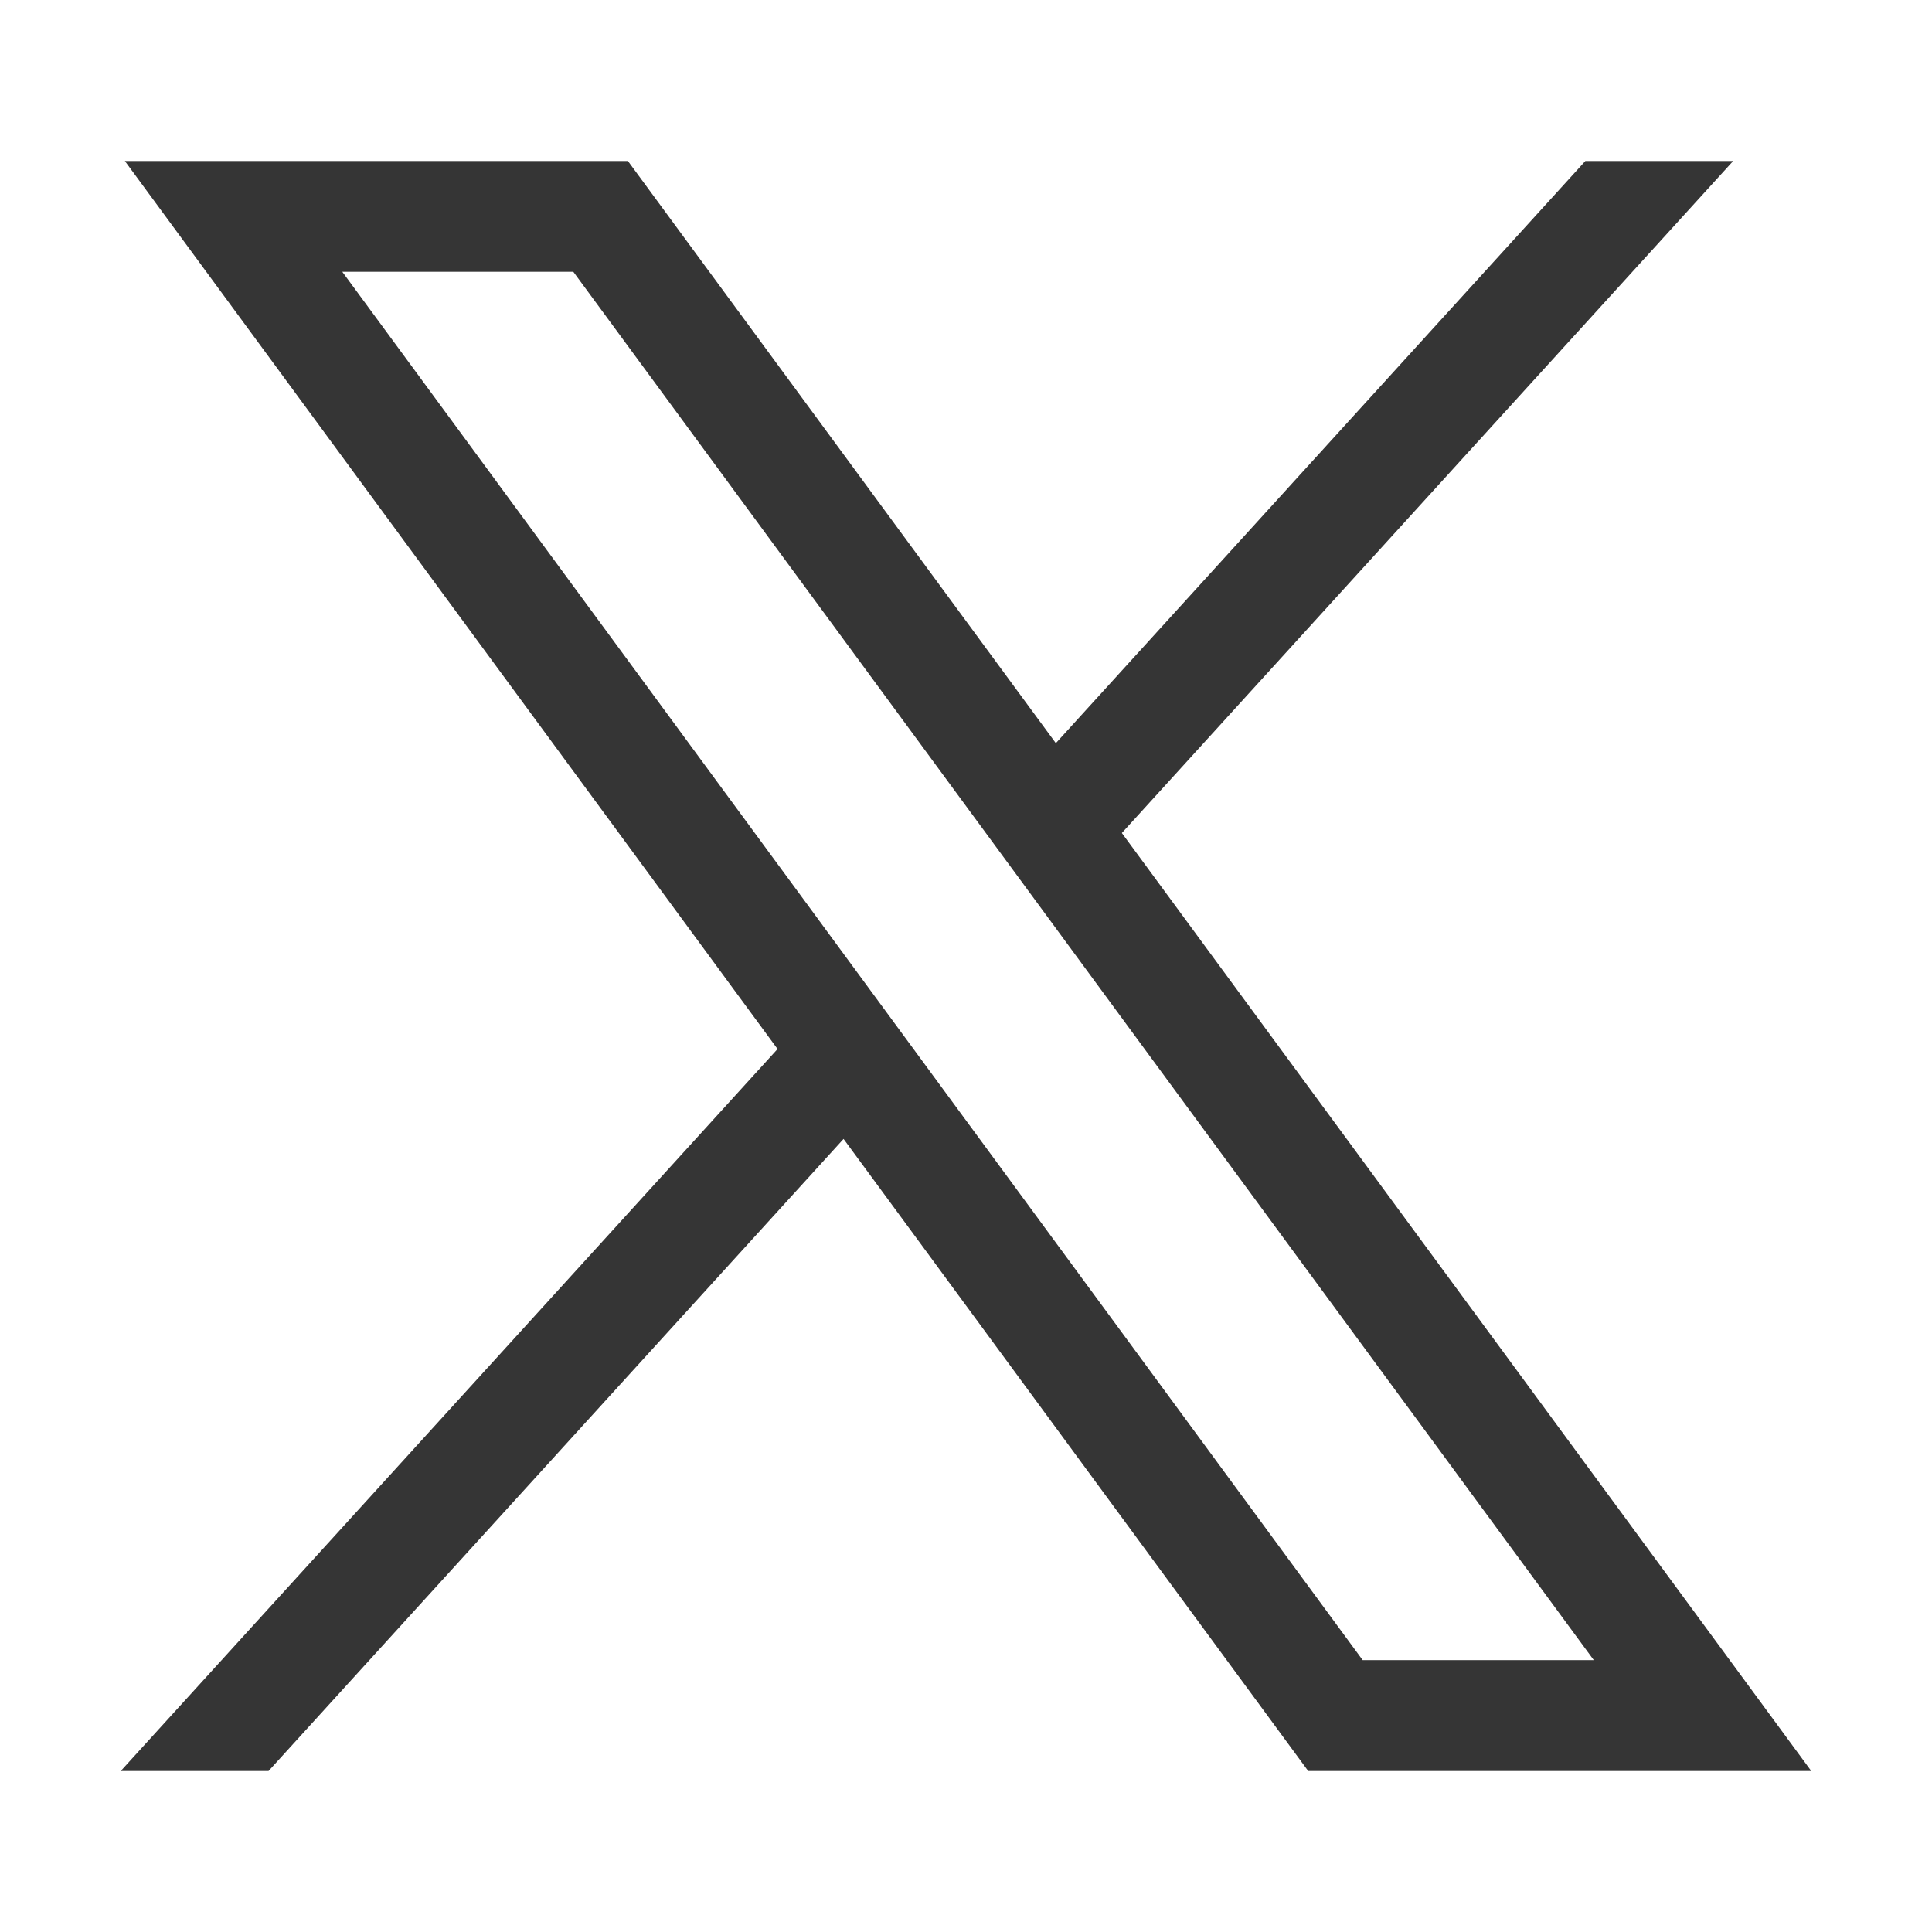
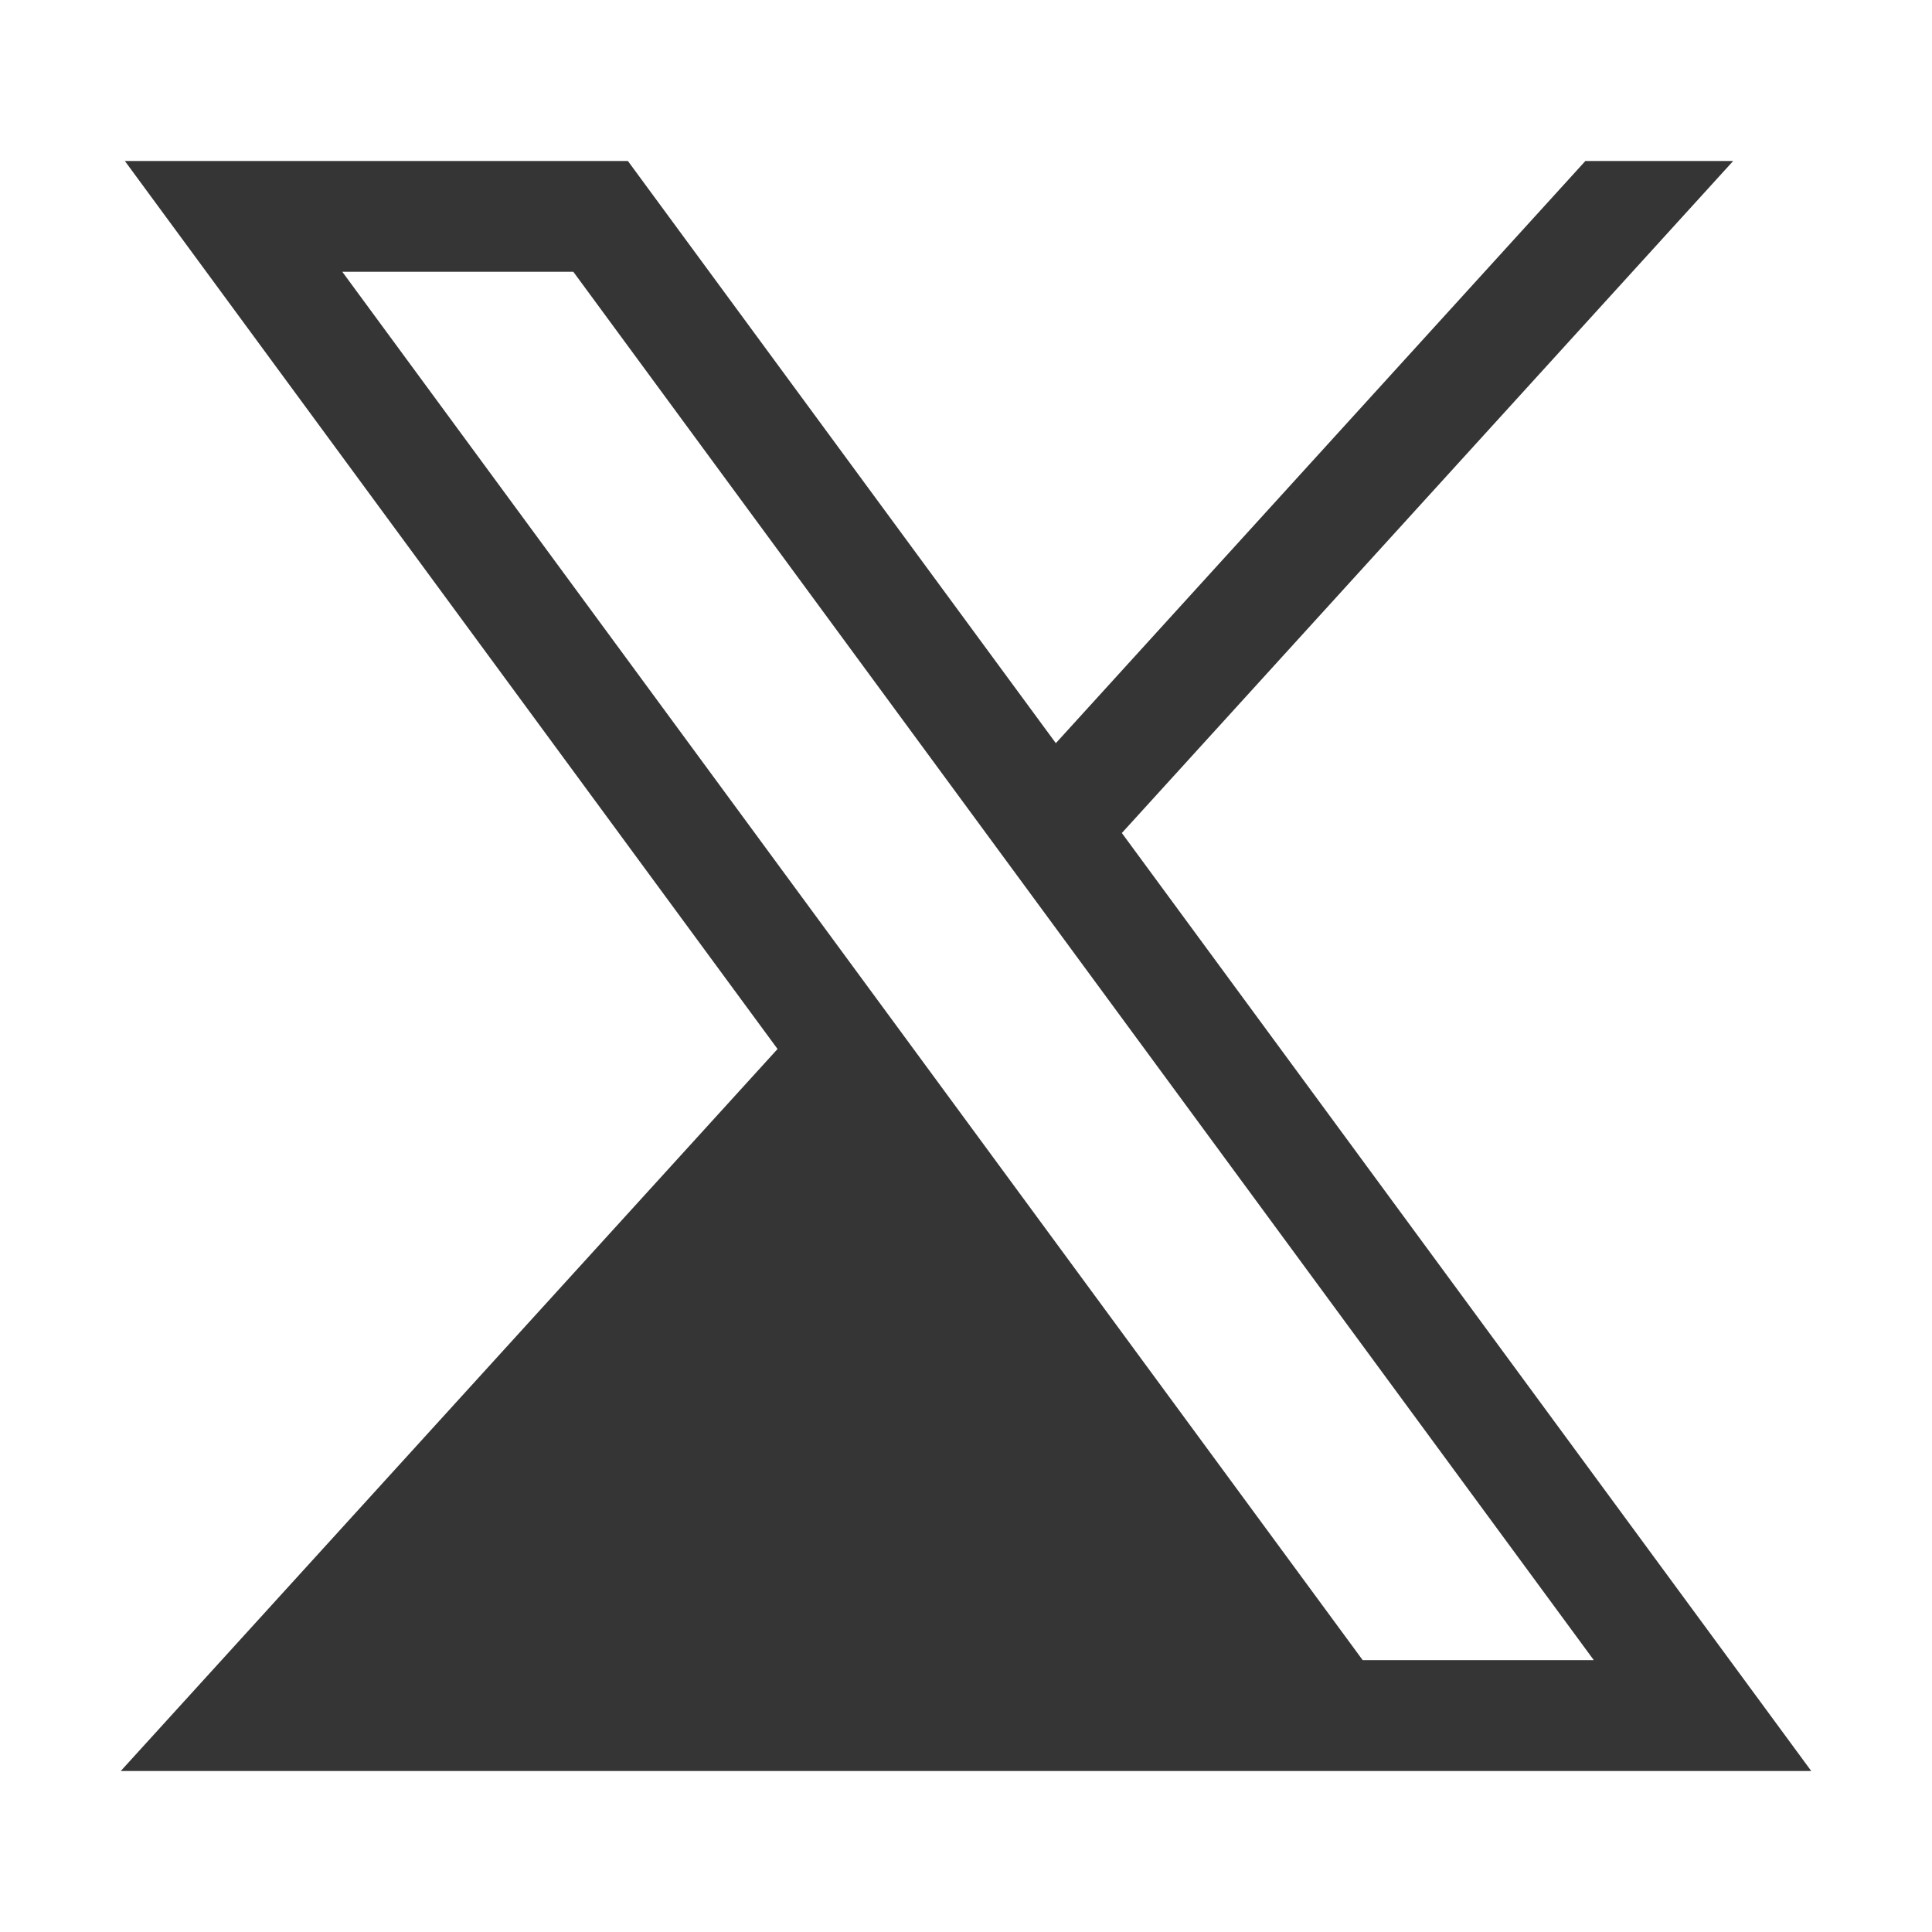
<svg xmlns="http://www.w3.org/2000/svg" width="24" height="24" viewBox="0 0 24 24" fill="none">
-   <path d="M1.551 2L9.659 13.031L1.5 22H3.336L10.479 14.148L16.251 22H22.5L13.936 10.348L21.53 2H19.694L13.116 9.232L7.8 2H1.551ZM4.252 3.376H7.122L19.799 20.623H16.928L4.252 3.376Z" fill="#353535" />
+   <path d="M1.551 2L9.659 13.031L1.5 22H3.336L16.251 22H22.5L13.936 10.348L21.53 2H19.694L13.116 9.232L7.8 2H1.551ZM4.252 3.376H7.122L19.799 20.623H16.928L4.252 3.376Z" fill="#353535" />
</svg>